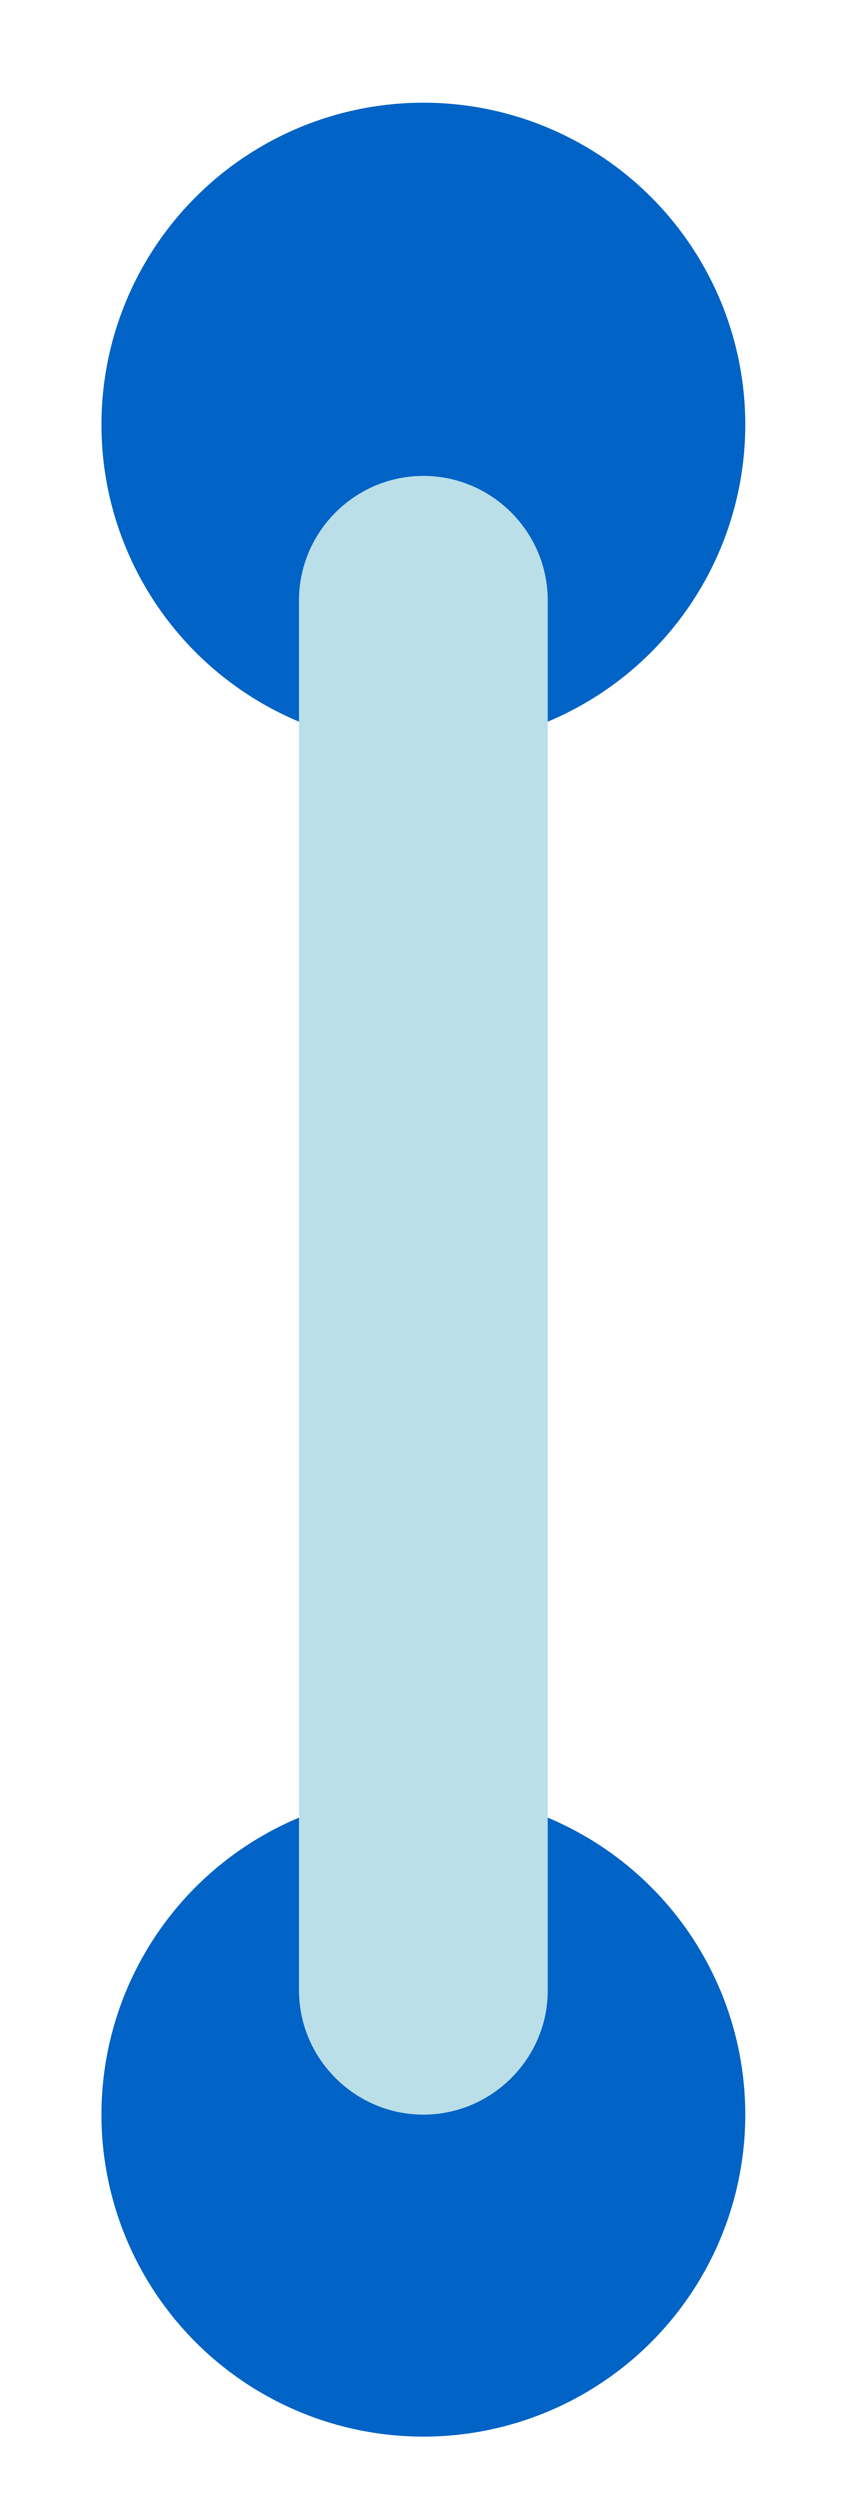
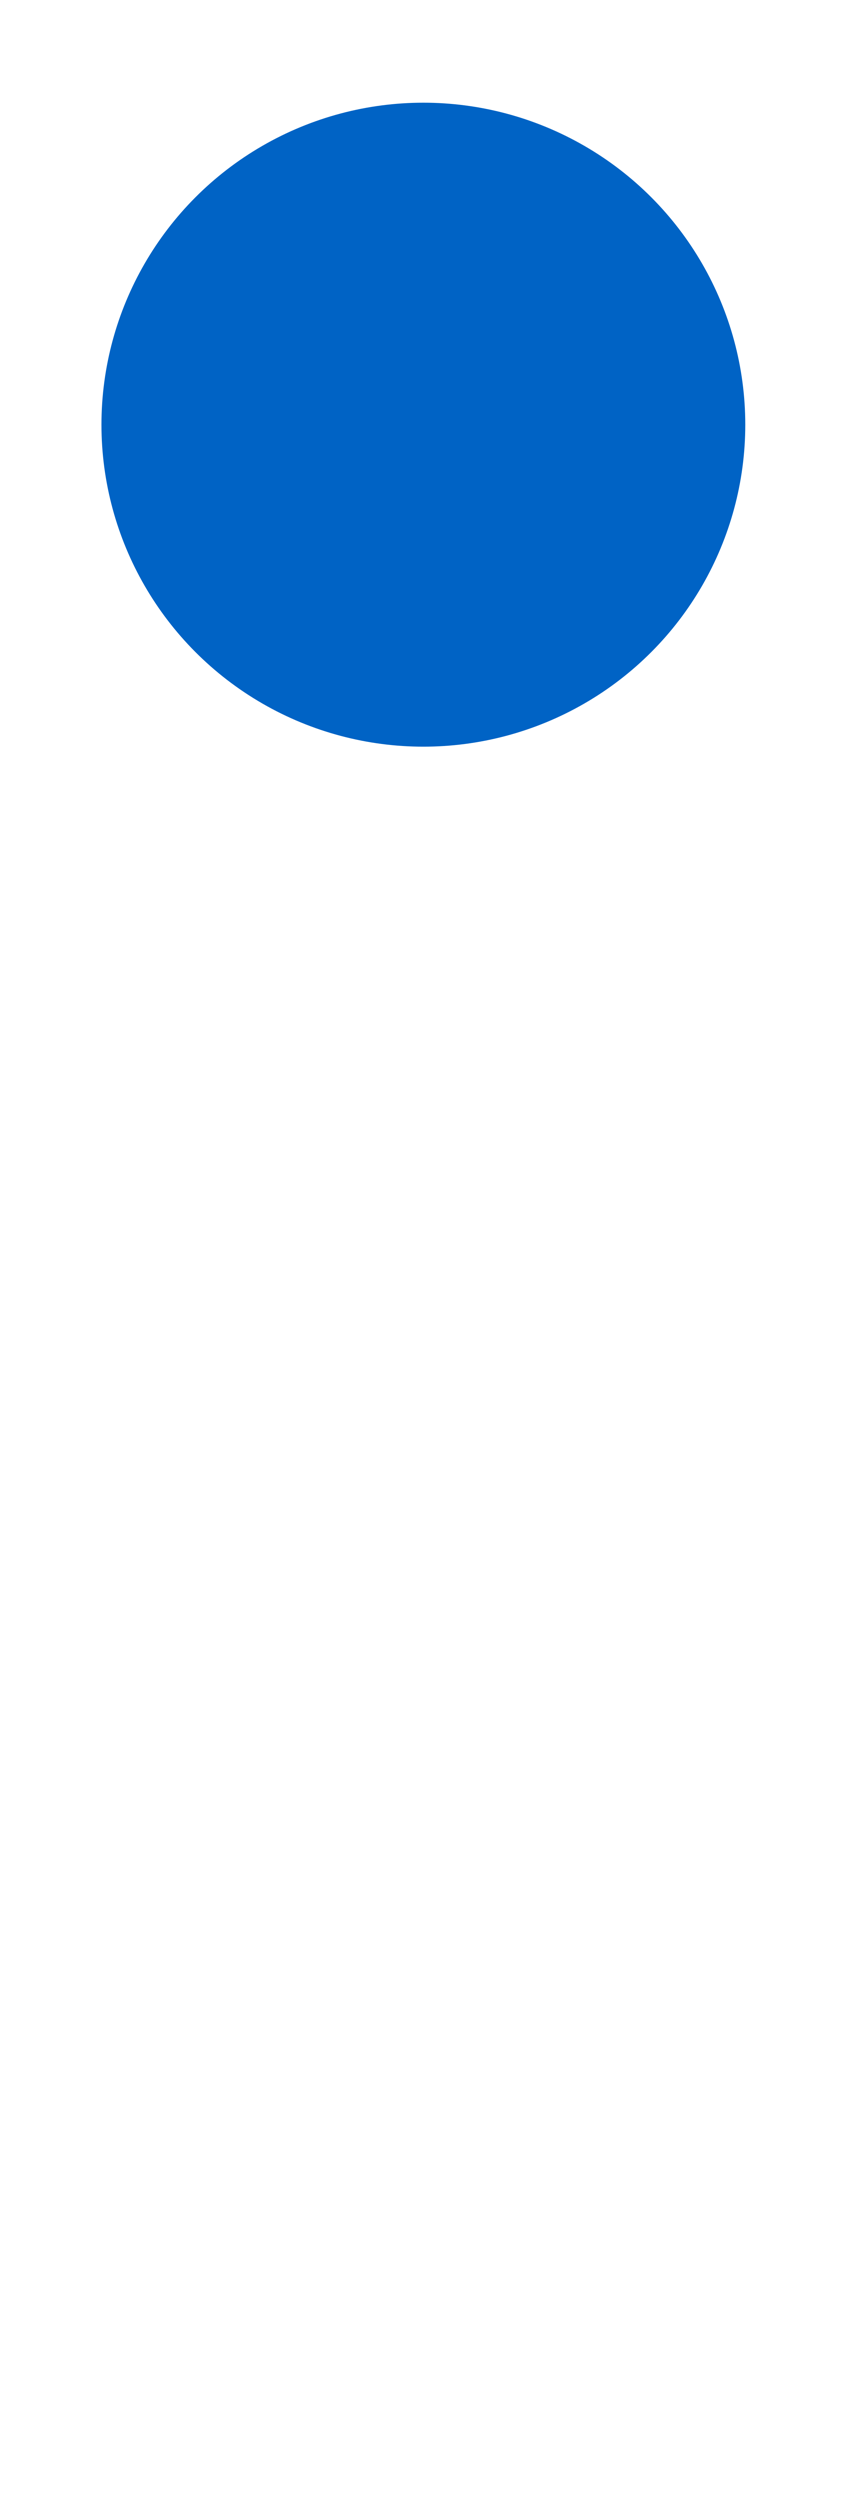
<svg xmlns="http://www.w3.org/2000/svg" x="0px" y="0px" viewBox="0 0 346.9 1024.9" style="vertical-align: middle; max-width: 100%; width: 100%;" width="100%">
  <circle cx="173.6" cy="174.1" r="132" fill="rgb(0,99,197)">
   </circle>
-   <circle cx="173.6" cy="866.9" r="132" fill="rgb(0,99,197)">
-    </circle>
-   <path d="M173.6,866.9L173.6,866.9c-28,0-51-22.9-51-51V246.1c0-28,22.9-51,51-51h0c28,0,51,22.9,51,51v569.9   C224.6,844,201.6,866.9,173.6,866.9z" fill="rgb(186,223,233)">
-    </path>
</svg>